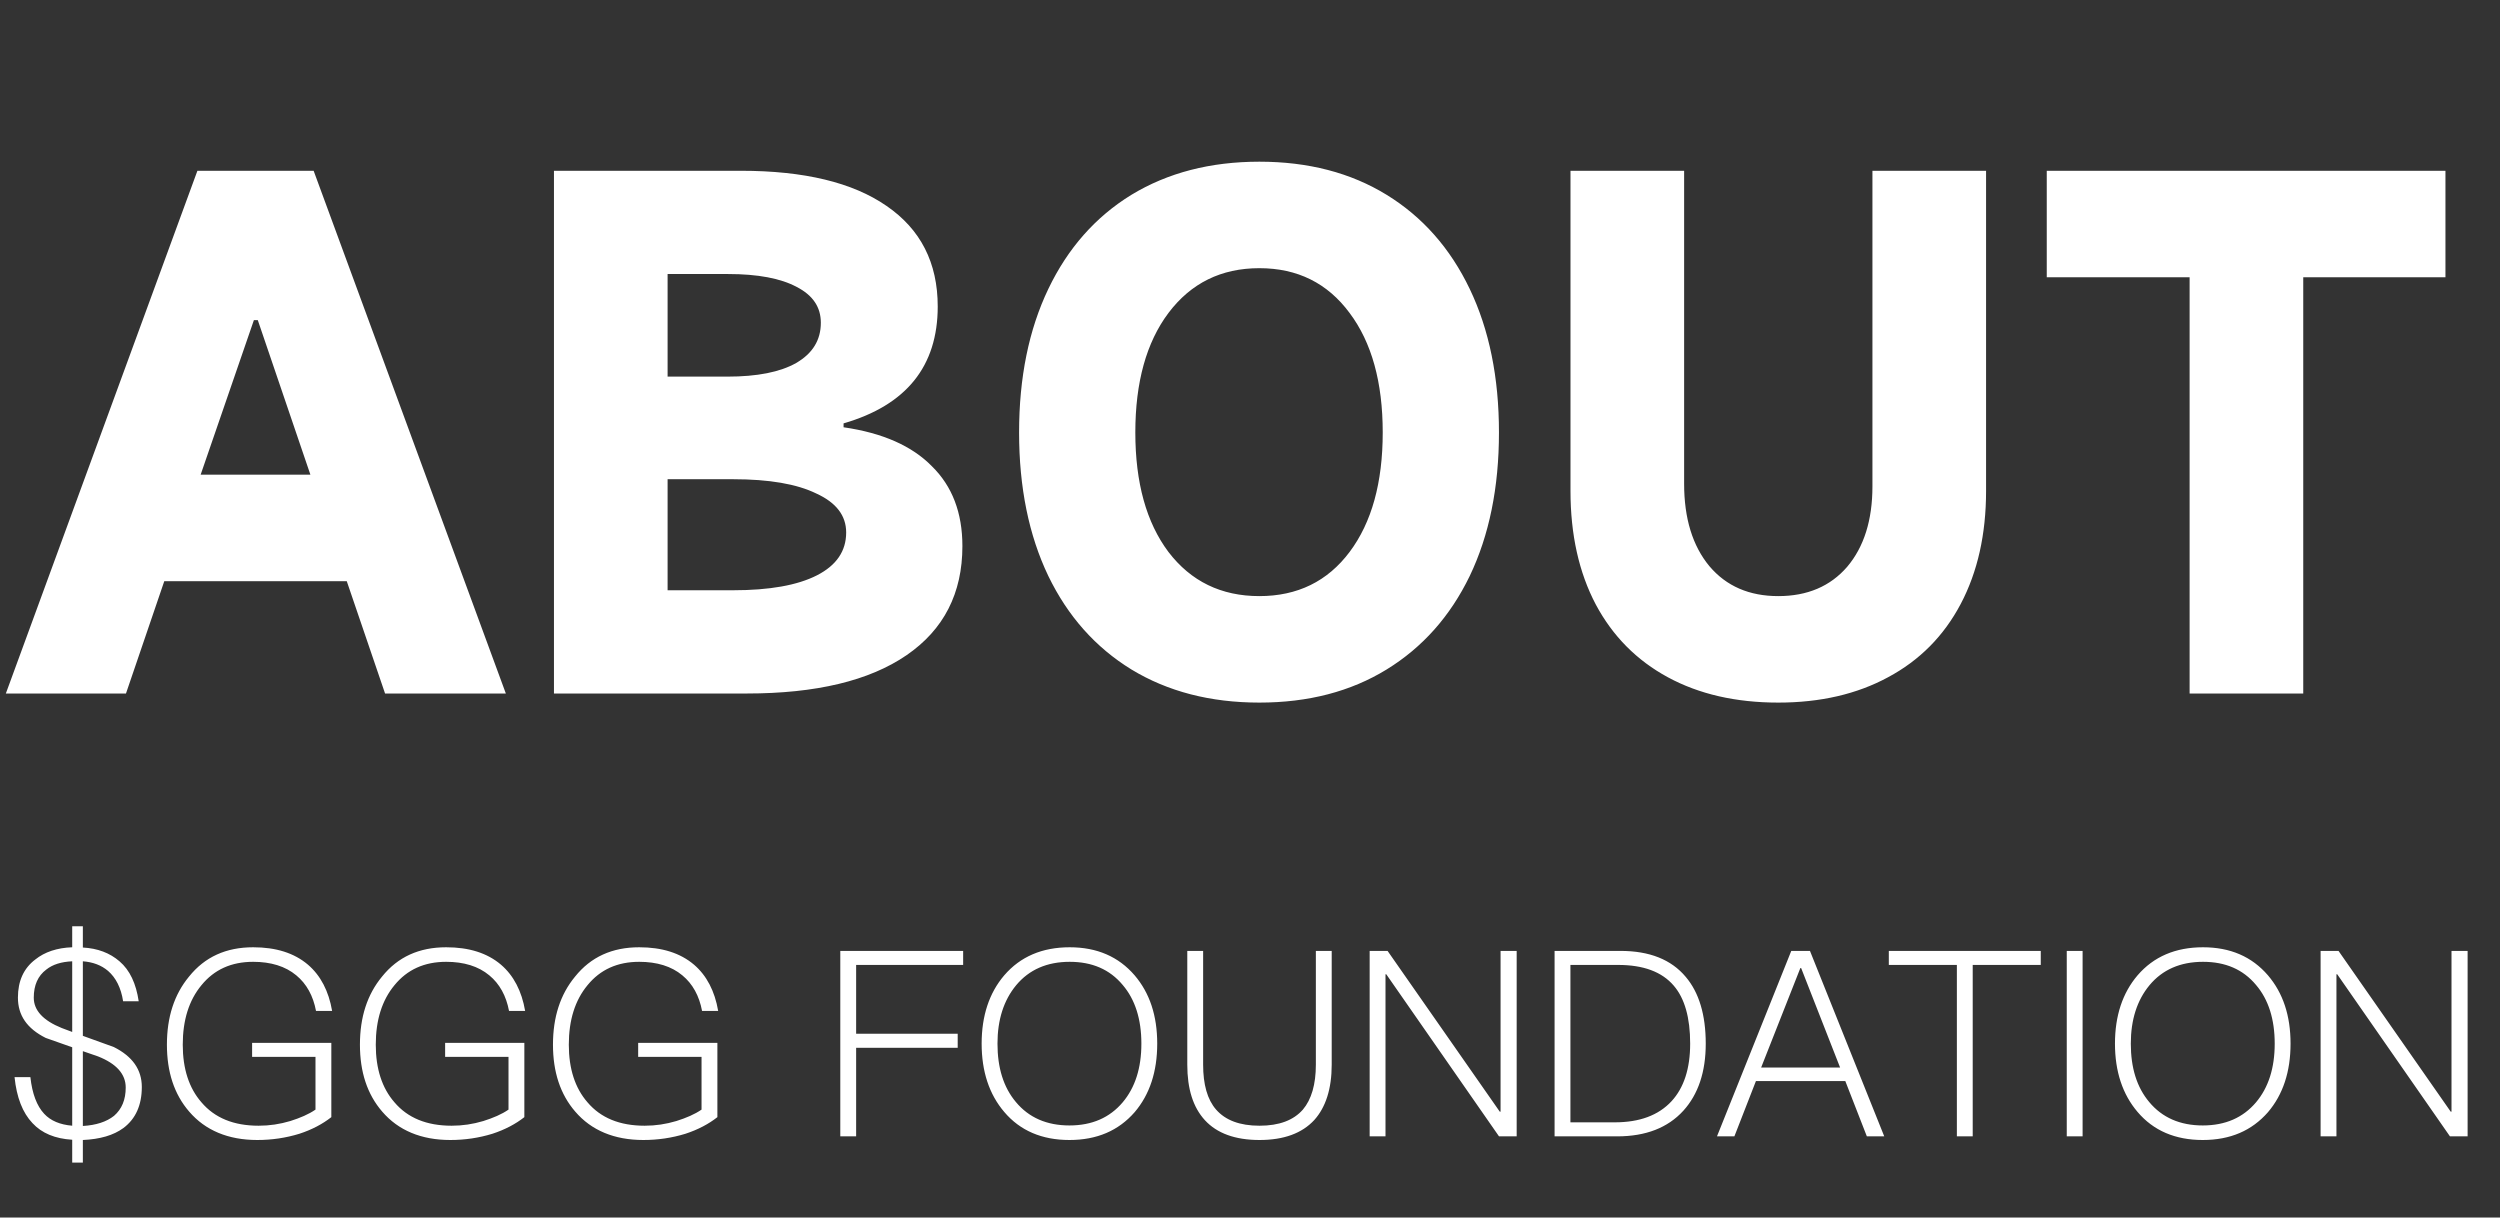
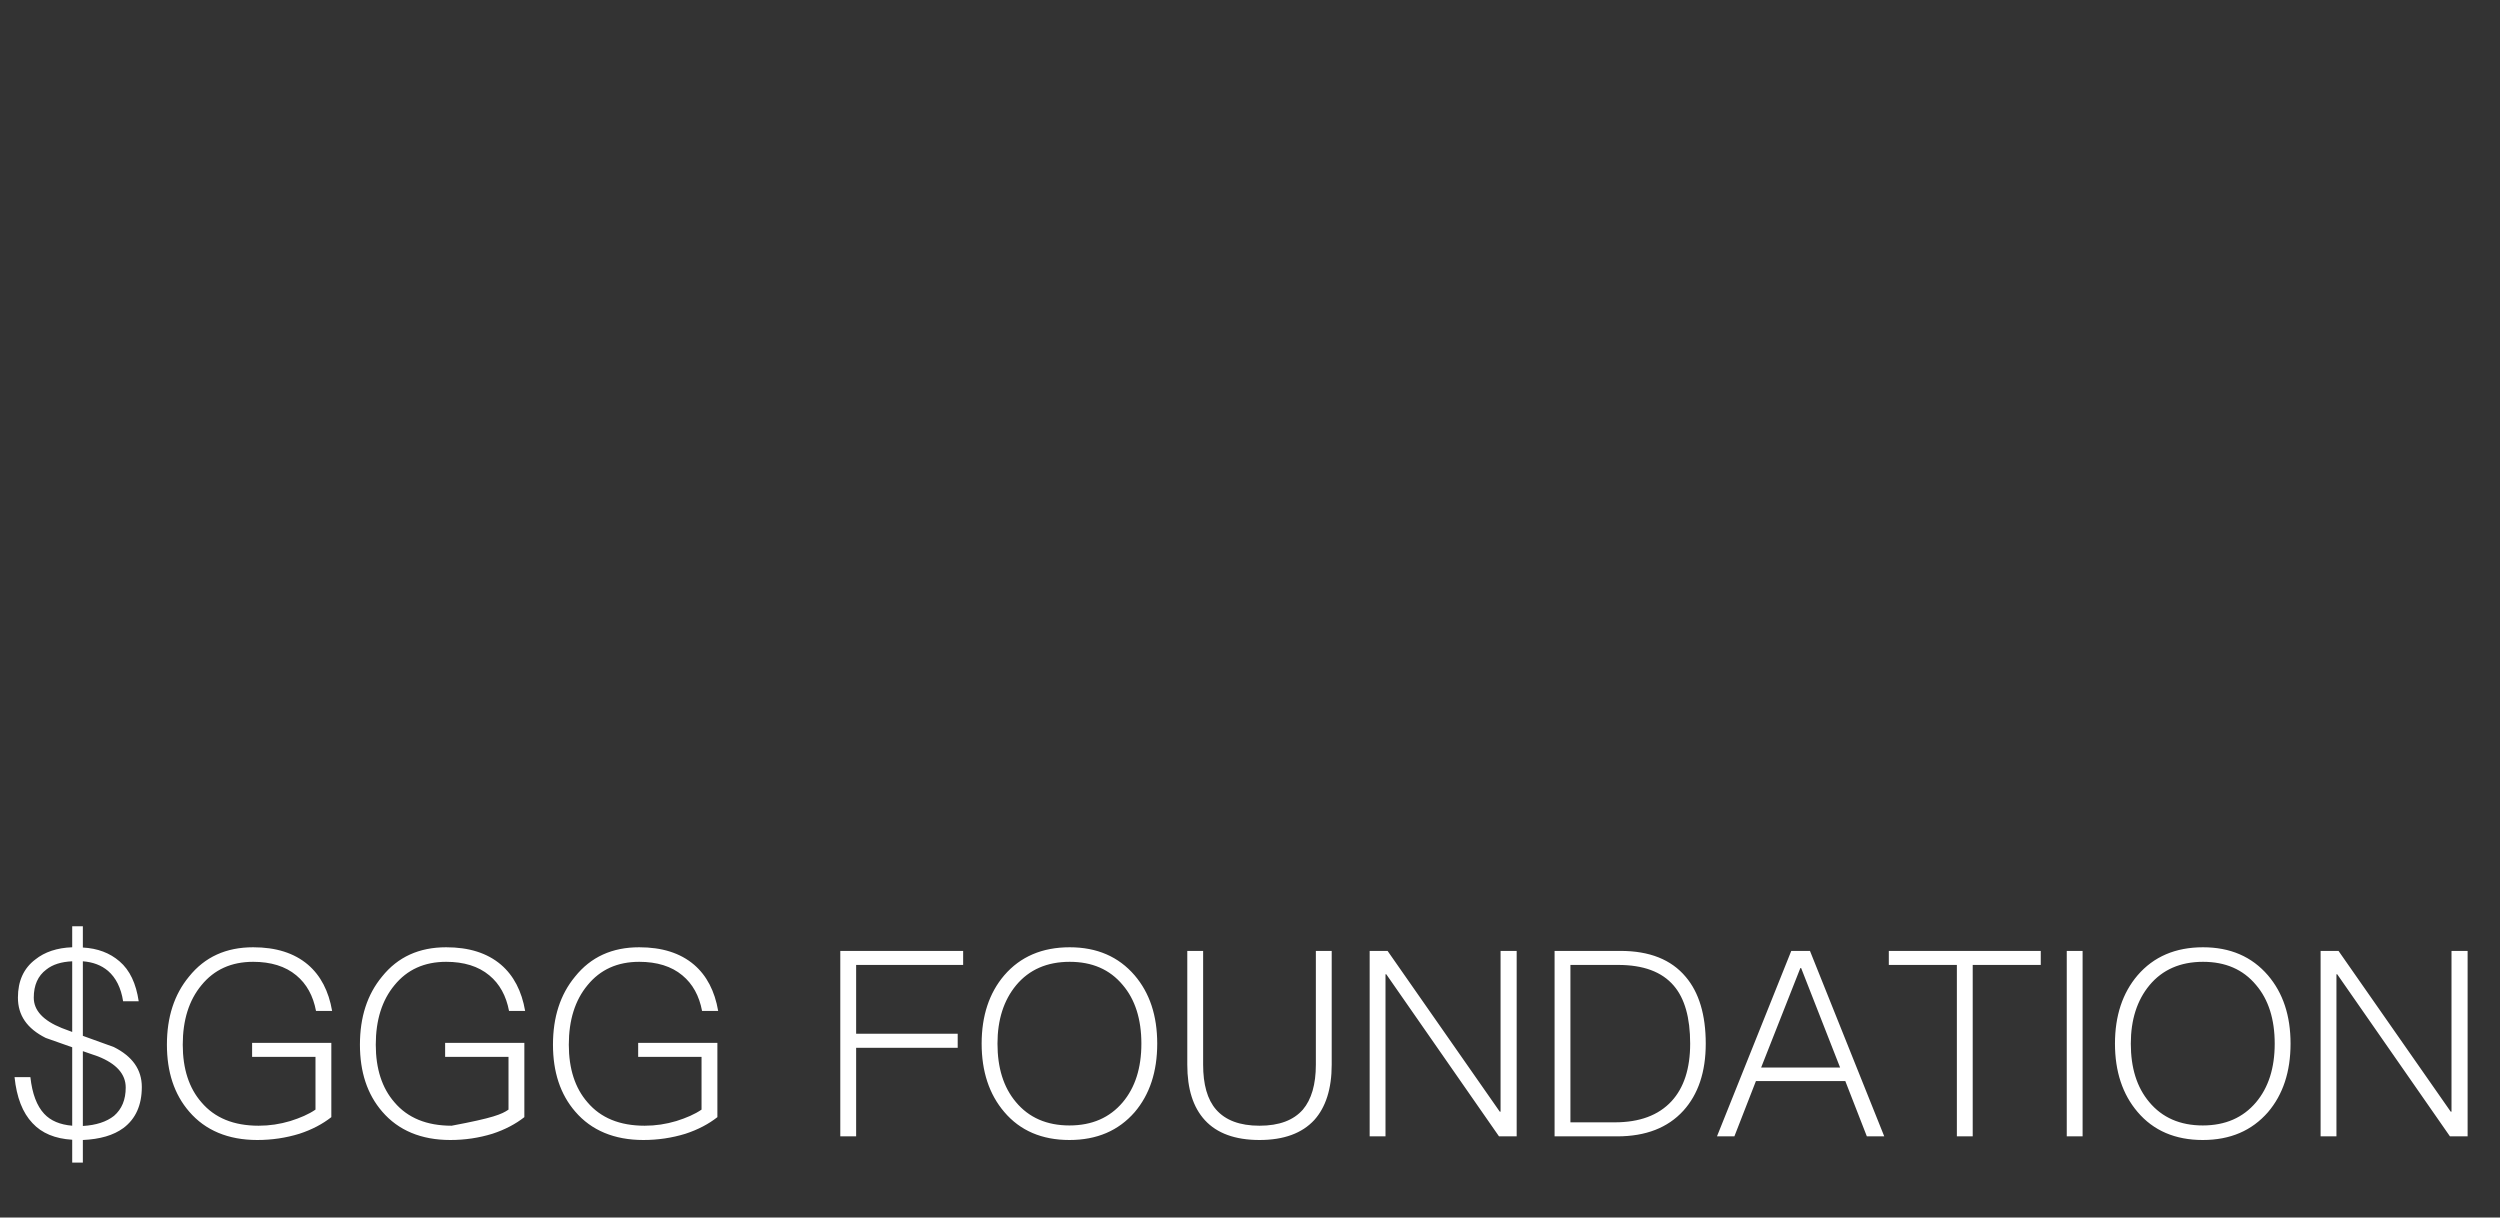
<svg xmlns="http://www.w3.org/2000/svg" width="154" height="75" viewBox="0 0 154 75" fill="none">
  <rect x="0" y="0" width="154" height="75" fill="#333333" stroke="none" />
  <g id="Group 136">
-     <path id="$GGG Foundation" d="M4.448 58.352V57.056H5.104V58.368C6.016 58.416 6.768 58.704 7.36 59.216C8 59.76 8.384 60.592 8.544 61.68H7.584C7.456 60.848 7.136 60.224 6.656 59.808C6.24 59.456 5.728 59.264 5.104 59.216V63.808L7.008 64.496C8.16 65.072 8.736 65.888 8.736 66.96C8.736 68.08 8.352 68.928 7.6 69.488C6.992 69.936 6.16 70.176 5.104 70.224V71.616H4.448V70.208C3.392 70.144 2.576 69.808 2 69.184C1.392 68.544 1.024 67.6 0.896 66.352H1.872C1.984 67.376 2.272 68.128 2.72 68.608C3.12 69.04 3.696 69.28 4.448 69.344V64.512L2.816 63.936C1.664 63.36 1.104 62.544 1.104 61.456C1.104 60.432 1.456 59.648 2.176 59.104C2.752 58.64 3.52 58.384 4.448 58.352ZM5.104 64.752V69.36C5.92 69.312 6.56 69.104 7.024 68.736C7.504 68.32 7.744 67.744 7.744 66.992C7.744 66.16 7.168 65.52 6.032 65.072L5.104 64.752ZM4.448 63.568V59.216C3.776 59.248 3.248 59.408 2.848 59.728C2.336 60.112 2.08 60.688 2.08 61.456C2.08 62.24 2.656 62.864 3.808 63.328L4.448 63.568ZM15.594 58.352C17.002 58.352 18.122 58.704 18.97 59.424C19.754 60.096 20.25 61.056 20.458 62.272H19.466C19.29 61.344 18.89 60.608 18.25 60.08C17.578 59.52 16.682 59.248 15.594 59.248C14.25 59.248 13.194 59.728 12.41 60.688C11.642 61.616 11.258 62.832 11.258 64.352C11.258 65.84 11.642 67.024 12.41 67.904C13.226 68.864 14.394 69.344 15.93 69.344C16.602 69.344 17.242 69.248 17.882 69.056C18.49 68.864 19.018 68.64 19.434 68.352V65.104H15.53V64.24H20.41V68.816C19.882 69.232 19.226 69.584 18.442 69.84C17.61 70.096 16.746 70.224 15.85 70.224C14.058 70.224 12.65 69.632 11.658 68.48C10.73 67.408 10.282 66.032 10.282 64.352C10.282 62.656 10.73 61.264 11.642 60.16C12.618 58.944 13.93 58.352 15.594 58.352ZM27.484 58.352C28.892 58.352 30.012 58.704 30.86 59.424C31.644 60.096 32.14 61.056 32.348 62.272H31.356C31.18 61.344 30.78 60.608 30.14 60.08C29.468 59.52 28.572 59.248 27.484 59.248C26.14 59.248 25.084 59.728 24.3 60.688C23.532 61.616 23.148 62.832 23.148 64.352C23.148 65.84 23.532 67.024 24.3 67.904C25.116 68.864 26.284 69.344 27.82 69.344C28.492 69.344 29.132 69.248 29.772 69.056C30.38 68.864 30.908 68.64 31.324 68.352V65.104H27.42V64.24H32.3V68.816C31.772 69.232 31.116 69.584 30.332 69.84C29.5 70.096 28.636 70.224 27.74 70.224C25.948 70.224 24.54 69.632 23.548 68.48C22.62 67.408 22.172 66.032 22.172 64.352C22.172 62.656 22.62 61.264 23.532 60.16C24.508 58.944 25.82 58.352 27.484 58.352ZM39.375 58.352C40.783 58.352 41.903 58.704 42.751 59.424C43.535 60.096 44.031 61.056 44.239 62.272H43.247C43.071 61.344 42.671 60.608 42.031 60.08C41.359 59.52 40.463 59.248 39.375 59.248C38.031 59.248 36.975 59.728 36.191 60.688C35.423 61.616 35.039 62.832 35.039 64.352C35.039 65.84 35.423 67.024 36.191 67.904C37.007 68.864 38.175 69.344 39.711 69.344C40.383 69.344 41.023 69.248 41.663 69.056C42.271 68.864 42.799 68.64 43.215 68.352V65.104H39.311V64.24H44.191V68.816C43.663 69.232 43.007 69.584 42.223 69.84C41.391 70.096 40.527 70.224 39.631 70.224C37.839 70.224 36.431 69.632 35.439 68.48C34.511 67.408 34.063 66.032 34.063 64.352C34.063 62.656 34.511 61.264 35.423 60.16C36.399 58.944 37.711 58.352 39.375 58.352ZM51.762 58.576H59.33V59.44H52.738V63.68H58.994V64.544H52.738V70H51.762V58.576ZM65.893 58.352C67.573 58.352 68.901 58.928 69.893 60.08C70.821 61.168 71.285 62.56 71.285 64.288C71.285 66.016 70.821 67.424 69.893 68.512C68.901 69.648 67.573 70.224 65.877 70.224C64.181 70.224 62.837 69.648 61.861 68.496C60.933 67.408 60.469 66 60.469 64.288C60.469 62.576 60.933 61.168 61.861 60.08C62.853 58.928 64.197 58.352 65.893 58.352ZM65.893 59.248C64.501 59.248 63.397 59.728 62.597 60.688C61.829 61.616 61.445 62.816 61.445 64.288C61.445 65.776 61.813 66.976 62.581 67.888C63.381 68.848 64.485 69.328 65.877 69.328C67.269 69.328 68.357 68.848 69.157 67.904C69.925 66.992 70.309 65.792 70.309 64.288C70.309 62.784 69.925 61.568 69.157 60.672C68.357 59.712 67.269 59.248 65.893 59.248ZM73.137 58.576H74.113V65.584C74.113 66.8 74.369 67.728 74.913 68.352C75.489 69.008 76.369 69.344 77.585 69.344C78.801 69.344 79.681 69.008 80.257 68.352C80.785 67.728 81.057 66.8 81.057 65.584V58.576H82.033V65.584C82.033 67.072 81.665 68.208 80.961 68.992C80.209 69.808 79.089 70.224 77.585 70.224C76.081 70.224 74.961 69.808 74.225 69.008C73.489 68.208 73.137 67.072 73.137 65.584V58.576ZM84.371 58.576H85.475L92.387 68.48H92.435V58.576H93.427V70H92.339L85.395 60.016H85.347V70H84.371V58.576ZM95.762 58.576H99.826C101.602 58.576 102.946 59.104 103.842 60.176C104.658 61.136 105.074 62.512 105.074 64.288C105.074 66.032 104.61 67.408 103.698 68.416C102.738 69.472 101.378 70 99.618 70H95.762V58.576ZM96.738 59.44V69.136H99.474C100.994 69.136 102.162 68.704 102.962 67.84C103.73 67.008 104.114 65.824 104.114 64.288C104.114 62.688 103.778 61.504 103.106 60.72C102.37 59.856 101.218 59.44 99.682 59.44H96.738ZM110.342 58.576H111.494L116.07 70H114.998L113.67 66.592H108.166L106.838 70H105.766L110.342 58.576ZM108.486 65.76H113.35L110.95 59.632H110.902L108.486 65.76ZM116.351 58.576H125.711V59.44H121.519V70H120.543V59.44H116.351V58.576ZM127.312 58.576H128.288V70H127.312V58.576ZM135.706 58.352C137.386 58.352 138.714 58.928 139.706 60.08C140.634 61.168 141.098 62.56 141.098 64.288C141.098 66.016 140.634 67.424 139.706 68.512C138.714 69.648 137.386 70.224 135.69 70.224C133.994 70.224 132.65 69.648 131.674 68.496C130.746 67.408 130.282 66 130.282 64.288C130.282 62.576 130.746 61.168 131.674 60.08C132.666 58.928 134.01 58.352 135.706 58.352ZM135.706 59.248C134.314 59.248 133.21 59.728 132.41 60.688C131.642 61.616 131.258 62.816 131.258 64.288C131.258 65.776 131.626 66.976 132.394 67.888C133.194 68.848 134.298 69.328 135.69 69.328C137.082 69.328 138.17 68.848 138.97 67.904C139.738 66.992 140.122 65.792 140.122 64.288C140.122 62.784 139.738 61.568 138.97 60.672C138.17 59.712 137.082 59.248 135.706 59.248ZM142.949 58.576H144.053L150.965 68.48H151.013V58.576H152.005V70H150.917L143.973 60.016H143.925V70H142.949V58.576Z" fill="white" />
-     <path id="About" d="M31.16 42.72H23.72L21.36 35.8H10.12L7.76 42.72H0.36L12.16 10.52H19.32L31.16 42.72ZM15.64 19.72L12.36 29.24H19.12L15.88 19.72H15.64ZM51.964 26.32C54.364 26.667 56.178 27.467 57.404 28.72C58.658 29.947 59.284 31.587 59.284 33.64C59.284 36.547 58.138 38.787 55.844 40.36C53.551 41.933 50.271 42.72 46.004 42.72H34.124V10.52H45.644C49.538 10.52 52.524 11.24 54.604 12.68C56.711 14.12 57.764 16.187 57.764 18.88C57.764 22.56 55.831 24.96 51.964 26.08V26.32ZM41.124 16.88V23.2H44.804C46.644 23.2 48.058 22.92 49.044 22.36C50.058 21.773 50.564 20.947 50.564 19.88C50.564 18.92 50.071 18.187 49.084 17.68C48.098 17.147 46.684 16.88 44.844 16.88H41.124ZM45.164 36.36C47.404 36.36 49.124 36.053 50.324 35.44C51.524 34.827 52.124 33.947 52.124 32.8C52.124 31.76 51.511 30.96 50.284 30.4C49.084 29.813 47.378 29.52 45.164 29.52H41.124V36.36H45.164ZM77.576 43.28C74.562 43.28 71.936 42.6 69.696 41.24C67.482 39.88 65.776 37.96 64.576 35.48C63.376 32.973 62.776 30.027 62.776 26.64C62.776 23.253 63.376 20.307 64.576 17.8C65.776 15.293 67.482 13.36 69.696 12C71.936 10.64 74.562 9.96 77.576 9.96C80.589 9.96 83.202 10.64 85.416 12C87.629 13.36 89.336 15.293 90.536 17.8C91.736 20.307 92.336 23.253 92.336 26.64C92.336 30.027 91.736 32.973 90.536 35.48C89.336 37.96 87.629 39.88 85.416 41.24C83.202 42.6 80.589 43.28 77.576 43.28ZM77.576 36.72C79.922 36.72 81.776 35.813 83.136 34C84.496 32.187 85.176 29.733 85.176 26.64C85.176 23.547 84.496 21.093 83.136 19.28C81.776 17.44 79.922 16.52 77.576 16.52C75.229 16.52 73.362 17.44 71.976 19.28C70.616 21.093 69.936 23.547 69.936 26.64C69.936 29.733 70.616 32.187 71.976 34C73.362 35.813 75.229 36.72 77.576 36.72ZM109.542 36.72C111.328 36.72 112.742 36.12 113.782 34.92C114.822 33.693 115.342 32.04 115.342 29.96V10.52H122.342V30.24C122.342 32.907 121.822 35.227 120.782 37.2C119.742 39.173 118.248 40.68 116.302 41.72C114.382 42.76 112.128 43.28 109.542 43.28C106.928 43.28 104.662 42.76 102.742 41.72C100.822 40.68 99.342 39.187 98.302 37.24C97.262 35.267 96.742 32.933 96.742 30.24V10.52H103.742V29.8C103.742 31.933 104.262 33.627 105.302 34.88C106.342 36.107 107.755 36.72 109.542 36.72ZM141.88 42.72H134.88V17.08H126.08V10.52H150.64V17.08H141.88V42.72Z" fill="white" />
+     <path id="$GGG Foundation" d="M4.448 58.352V57.056H5.104V58.368C6.016 58.416 6.768 58.704 7.36 59.216C8 59.76 8.384 60.592 8.544 61.68H7.584C7.456 60.848 7.136 60.224 6.656 59.808C6.24 59.456 5.728 59.264 5.104 59.216V63.808L7.008 64.496C8.16 65.072 8.736 65.888 8.736 66.96C8.736 68.08 8.352 68.928 7.6 69.488C6.992 69.936 6.16 70.176 5.104 70.224V71.616H4.448V70.208C3.392 70.144 2.576 69.808 2 69.184C1.392 68.544 1.024 67.6 0.896 66.352H1.872C1.984 67.376 2.272 68.128 2.72 68.608C3.12 69.04 3.696 69.28 4.448 69.344V64.512L2.816 63.936C1.664 63.36 1.104 62.544 1.104 61.456C1.104 60.432 1.456 59.648 2.176 59.104C2.752 58.64 3.52 58.384 4.448 58.352ZM5.104 64.752V69.36C5.92 69.312 6.56 69.104 7.024 68.736C7.504 68.32 7.744 67.744 7.744 66.992C7.744 66.16 7.168 65.52 6.032 65.072L5.104 64.752ZM4.448 63.568V59.216C3.776 59.248 3.248 59.408 2.848 59.728C2.336 60.112 2.08 60.688 2.08 61.456C2.08 62.24 2.656 62.864 3.808 63.328L4.448 63.568ZM15.594 58.352C17.002 58.352 18.122 58.704 18.97 59.424C19.754 60.096 20.25 61.056 20.458 62.272H19.466C19.29 61.344 18.89 60.608 18.25 60.08C17.578 59.52 16.682 59.248 15.594 59.248C14.25 59.248 13.194 59.728 12.41 60.688C11.642 61.616 11.258 62.832 11.258 64.352C11.258 65.84 11.642 67.024 12.41 67.904C13.226 68.864 14.394 69.344 15.93 69.344C16.602 69.344 17.242 69.248 17.882 69.056C18.49 68.864 19.018 68.64 19.434 68.352V65.104H15.53V64.24H20.41V68.816C19.882 69.232 19.226 69.584 18.442 69.84C17.61 70.096 16.746 70.224 15.85 70.224C14.058 70.224 12.65 69.632 11.658 68.48C10.73 67.408 10.282 66.032 10.282 64.352C10.282 62.656 10.73 61.264 11.642 60.16C12.618 58.944 13.93 58.352 15.594 58.352ZM27.484 58.352C28.892 58.352 30.012 58.704 30.86 59.424C31.644 60.096 32.14 61.056 32.348 62.272H31.356C31.18 61.344 30.78 60.608 30.14 60.08C29.468 59.52 28.572 59.248 27.484 59.248C26.14 59.248 25.084 59.728 24.3 60.688C23.532 61.616 23.148 62.832 23.148 64.352C23.148 65.84 23.532 67.024 24.3 67.904C25.116 68.864 26.284 69.344 27.82 69.344C30.38 68.864 30.908 68.64 31.324 68.352V65.104H27.42V64.24H32.3V68.816C31.772 69.232 31.116 69.584 30.332 69.84C29.5 70.096 28.636 70.224 27.74 70.224C25.948 70.224 24.54 69.632 23.548 68.48C22.62 67.408 22.172 66.032 22.172 64.352C22.172 62.656 22.62 61.264 23.532 60.16C24.508 58.944 25.82 58.352 27.484 58.352ZM39.375 58.352C40.783 58.352 41.903 58.704 42.751 59.424C43.535 60.096 44.031 61.056 44.239 62.272H43.247C43.071 61.344 42.671 60.608 42.031 60.08C41.359 59.52 40.463 59.248 39.375 59.248C38.031 59.248 36.975 59.728 36.191 60.688C35.423 61.616 35.039 62.832 35.039 64.352C35.039 65.84 35.423 67.024 36.191 67.904C37.007 68.864 38.175 69.344 39.711 69.344C40.383 69.344 41.023 69.248 41.663 69.056C42.271 68.864 42.799 68.64 43.215 68.352V65.104H39.311V64.24H44.191V68.816C43.663 69.232 43.007 69.584 42.223 69.84C41.391 70.096 40.527 70.224 39.631 70.224C37.839 70.224 36.431 69.632 35.439 68.48C34.511 67.408 34.063 66.032 34.063 64.352C34.063 62.656 34.511 61.264 35.423 60.16C36.399 58.944 37.711 58.352 39.375 58.352ZM51.762 58.576H59.33V59.44H52.738V63.68H58.994V64.544H52.738V70H51.762V58.576ZM65.893 58.352C67.573 58.352 68.901 58.928 69.893 60.08C70.821 61.168 71.285 62.56 71.285 64.288C71.285 66.016 70.821 67.424 69.893 68.512C68.901 69.648 67.573 70.224 65.877 70.224C64.181 70.224 62.837 69.648 61.861 68.496C60.933 67.408 60.469 66 60.469 64.288C60.469 62.576 60.933 61.168 61.861 60.08C62.853 58.928 64.197 58.352 65.893 58.352ZM65.893 59.248C64.501 59.248 63.397 59.728 62.597 60.688C61.829 61.616 61.445 62.816 61.445 64.288C61.445 65.776 61.813 66.976 62.581 67.888C63.381 68.848 64.485 69.328 65.877 69.328C67.269 69.328 68.357 68.848 69.157 67.904C69.925 66.992 70.309 65.792 70.309 64.288C70.309 62.784 69.925 61.568 69.157 60.672C68.357 59.712 67.269 59.248 65.893 59.248ZM73.137 58.576H74.113V65.584C74.113 66.8 74.369 67.728 74.913 68.352C75.489 69.008 76.369 69.344 77.585 69.344C78.801 69.344 79.681 69.008 80.257 68.352C80.785 67.728 81.057 66.8 81.057 65.584V58.576H82.033V65.584C82.033 67.072 81.665 68.208 80.961 68.992C80.209 69.808 79.089 70.224 77.585 70.224C76.081 70.224 74.961 69.808 74.225 69.008C73.489 68.208 73.137 67.072 73.137 65.584V58.576ZM84.371 58.576H85.475L92.387 68.48H92.435V58.576H93.427V70H92.339L85.395 60.016H85.347V70H84.371V58.576ZM95.762 58.576H99.826C101.602 58.576 102.946 59.104 103.842 60.176C104.658 61.136 105.074 62.512 105.074 64.288C105.074 66.032 104.61 67.408 103.698 68.416C102.738 69.472 101.378 70 99.618 70H95.762V58.576ZM96.738 59.44V69.136H99.474C100.994 69.136 102.162 68.704 102.962 67.84C103.73 67.008 104.114 65.824 104.114 64.288C104.114 62.688 103.778 61.504 103.106 60.72C102.37 59.856 101.218 59.44 99.682 59.44H96.738ZM110.342 58.576H111.494L116.07 70H114.998L113.67 66.592H108.166L106.838 70H105.766L110.342 58.576ZM108.486 65.76H113.35L110.95 59.632H110.902L108.486 65.76ZM116.351 58.576H125.711V59.44H121.519V70H120.543V59.44H116.351V58.576ZM127.312 58.576H128.288V70H127.312V58.576ZM135.706 58.352C137.386 58.352 138.714 58.928 139.706 60.08C140.634 61.168 141.098 62.56 141.098 64.288C141.098 66.016 140.634 67.424 139.706 68.512C138.714 69.648 137.386 70.224 135.69 70.224C133.994 70.224 132.65 69.648 131.674 68.496C130.746 67.408 130.282 66 130.282 64.288C130.282 62.576 130.746 61.168 131.674 60.08C132.666 58.928 134.01 58.352 135.706 58.352ZM135.706 59.248C134.314 59.248 133.21 59.728 132.41 60.688C131.642 61.616 131.258 62.816 131.258 64.288C131.258 65.776 131.626 66.976 132.394 67.888C133.194 68.848 134.298 69.328 135.69 69.328C137.082 69.328 138.17 68.848 138.97 67.904C139.738 66.992 140.122 65.792 140.122 64.288C140.122 62.784 139.738 61.568 138.97 60.672C138.17 59.712 137.082 59.248 135.706 59.248ZM142.949 58.576H144.053L150.965 68.48H151.013V58.576H152.005V70H150.917L143.973 60.016H143.925V70H142.949V58.576Z" fill="white" />
  </g>
</svg>